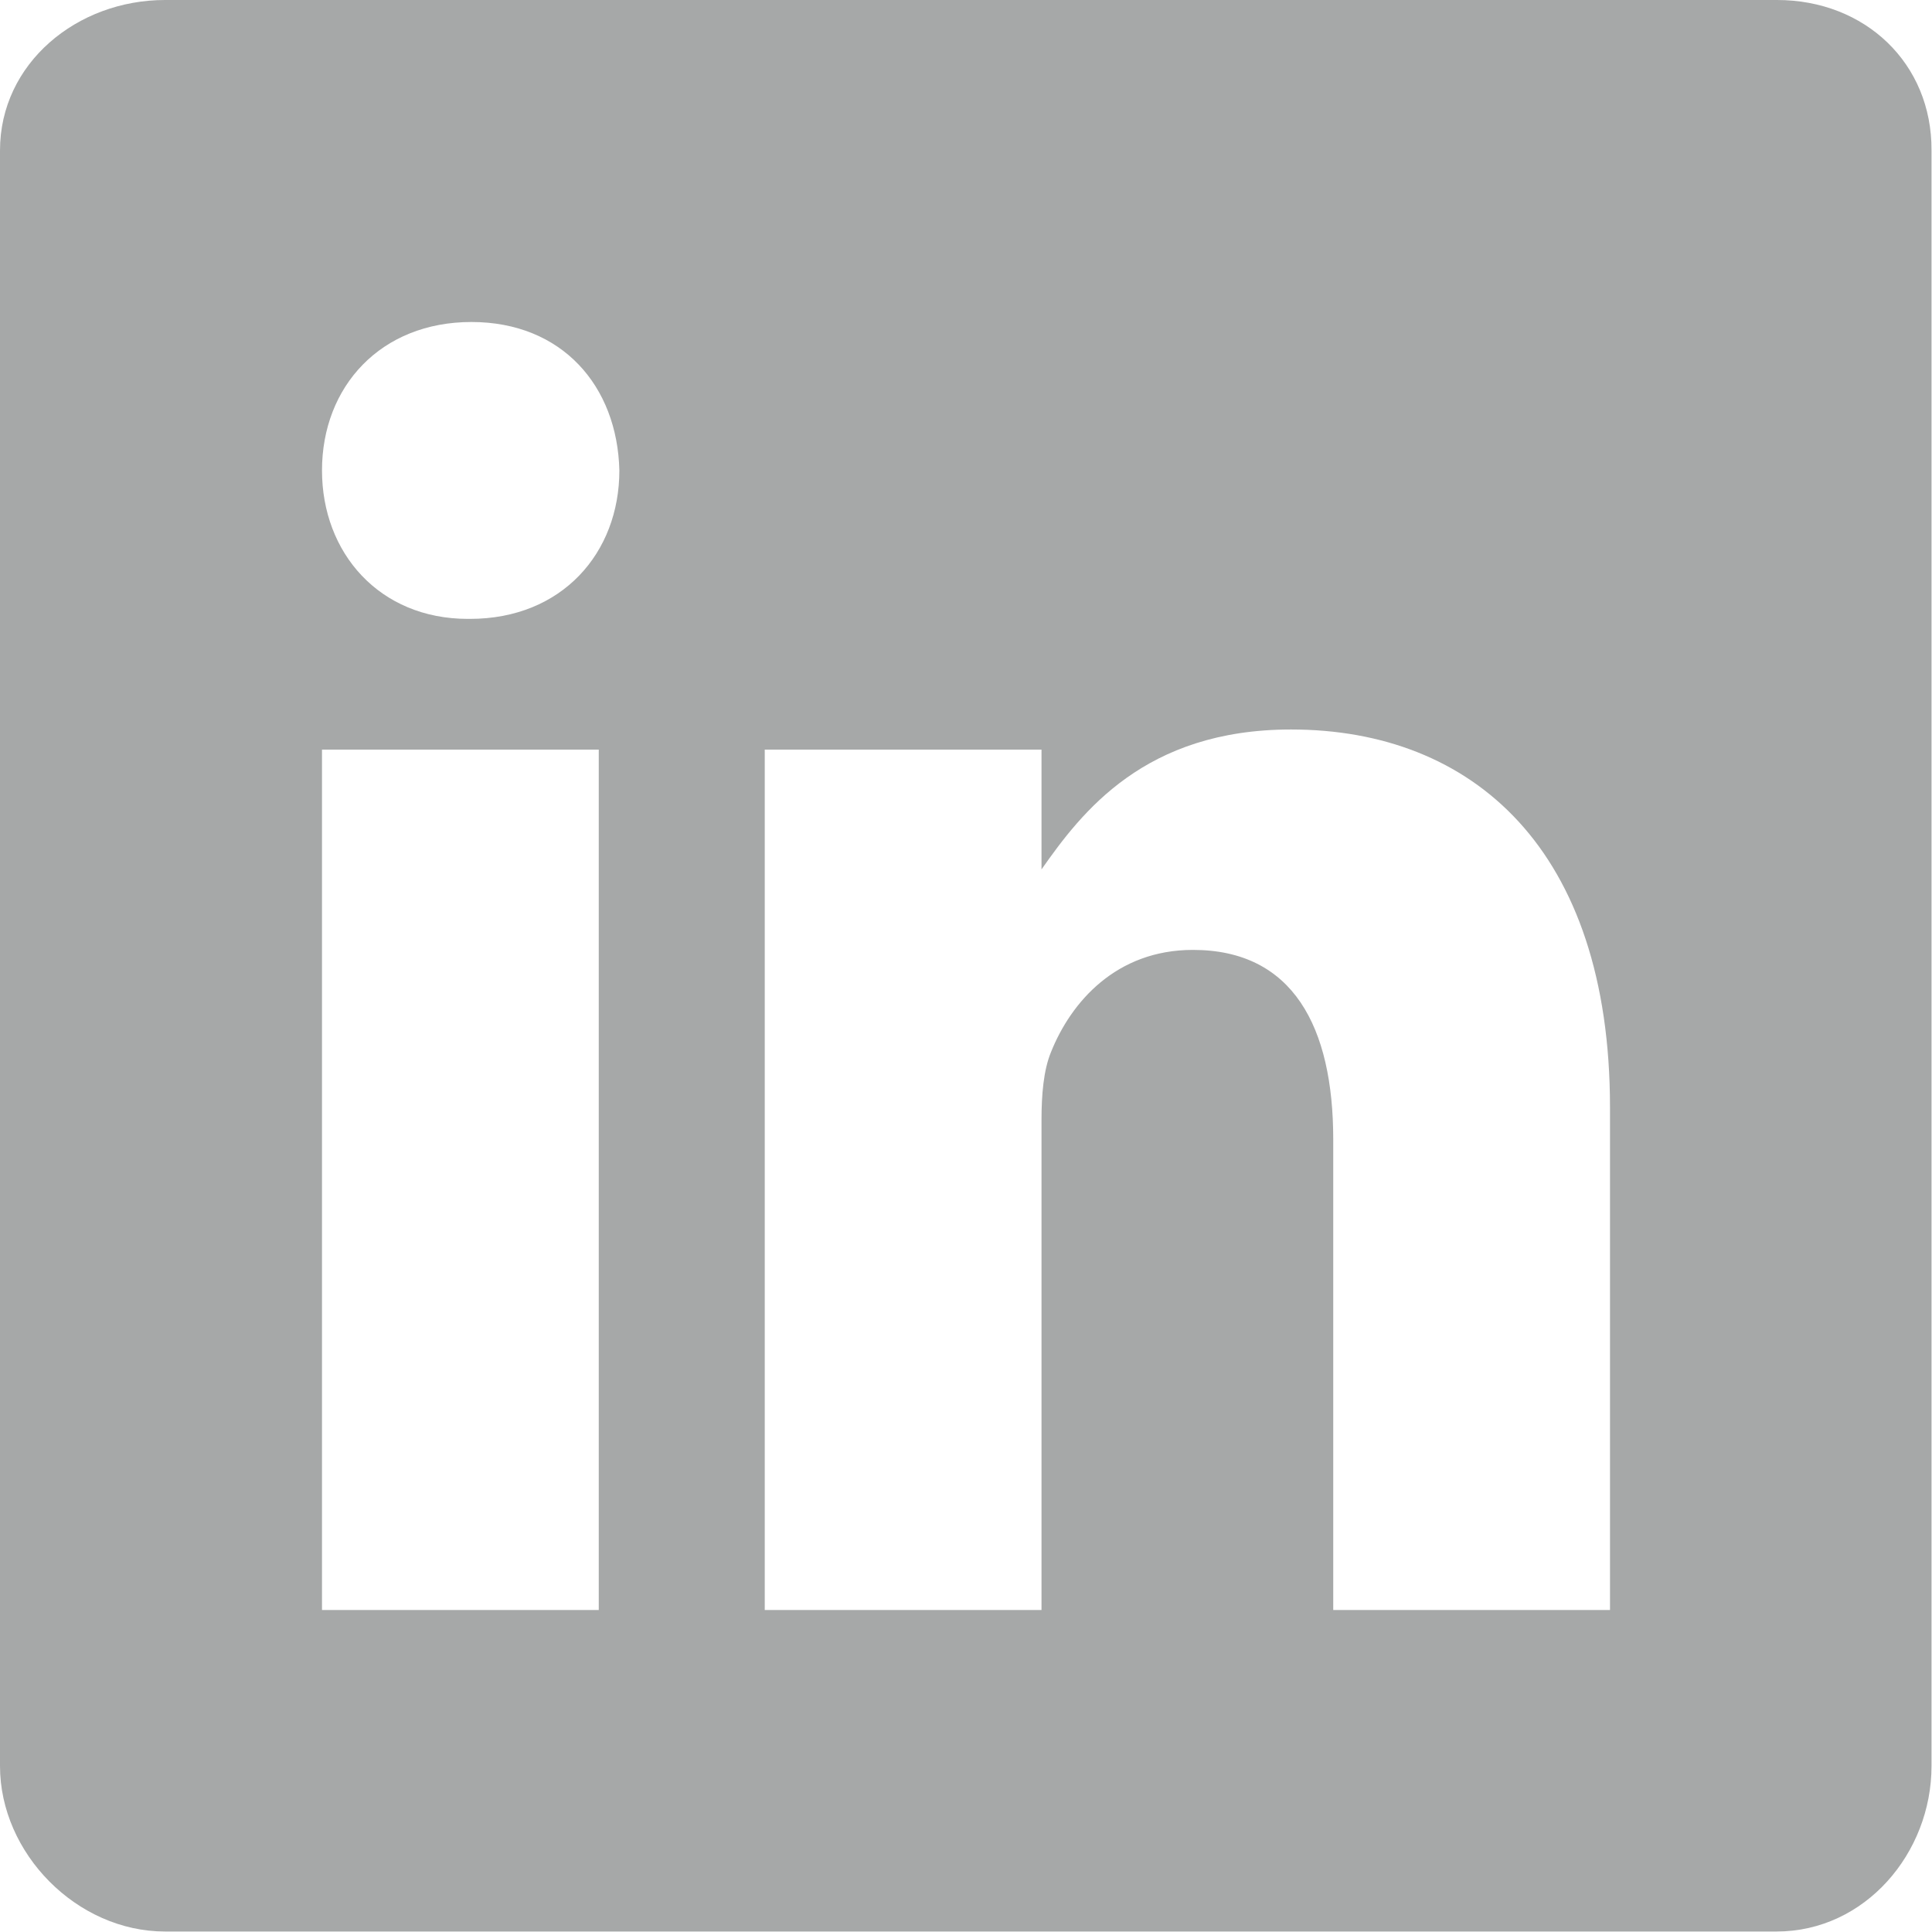
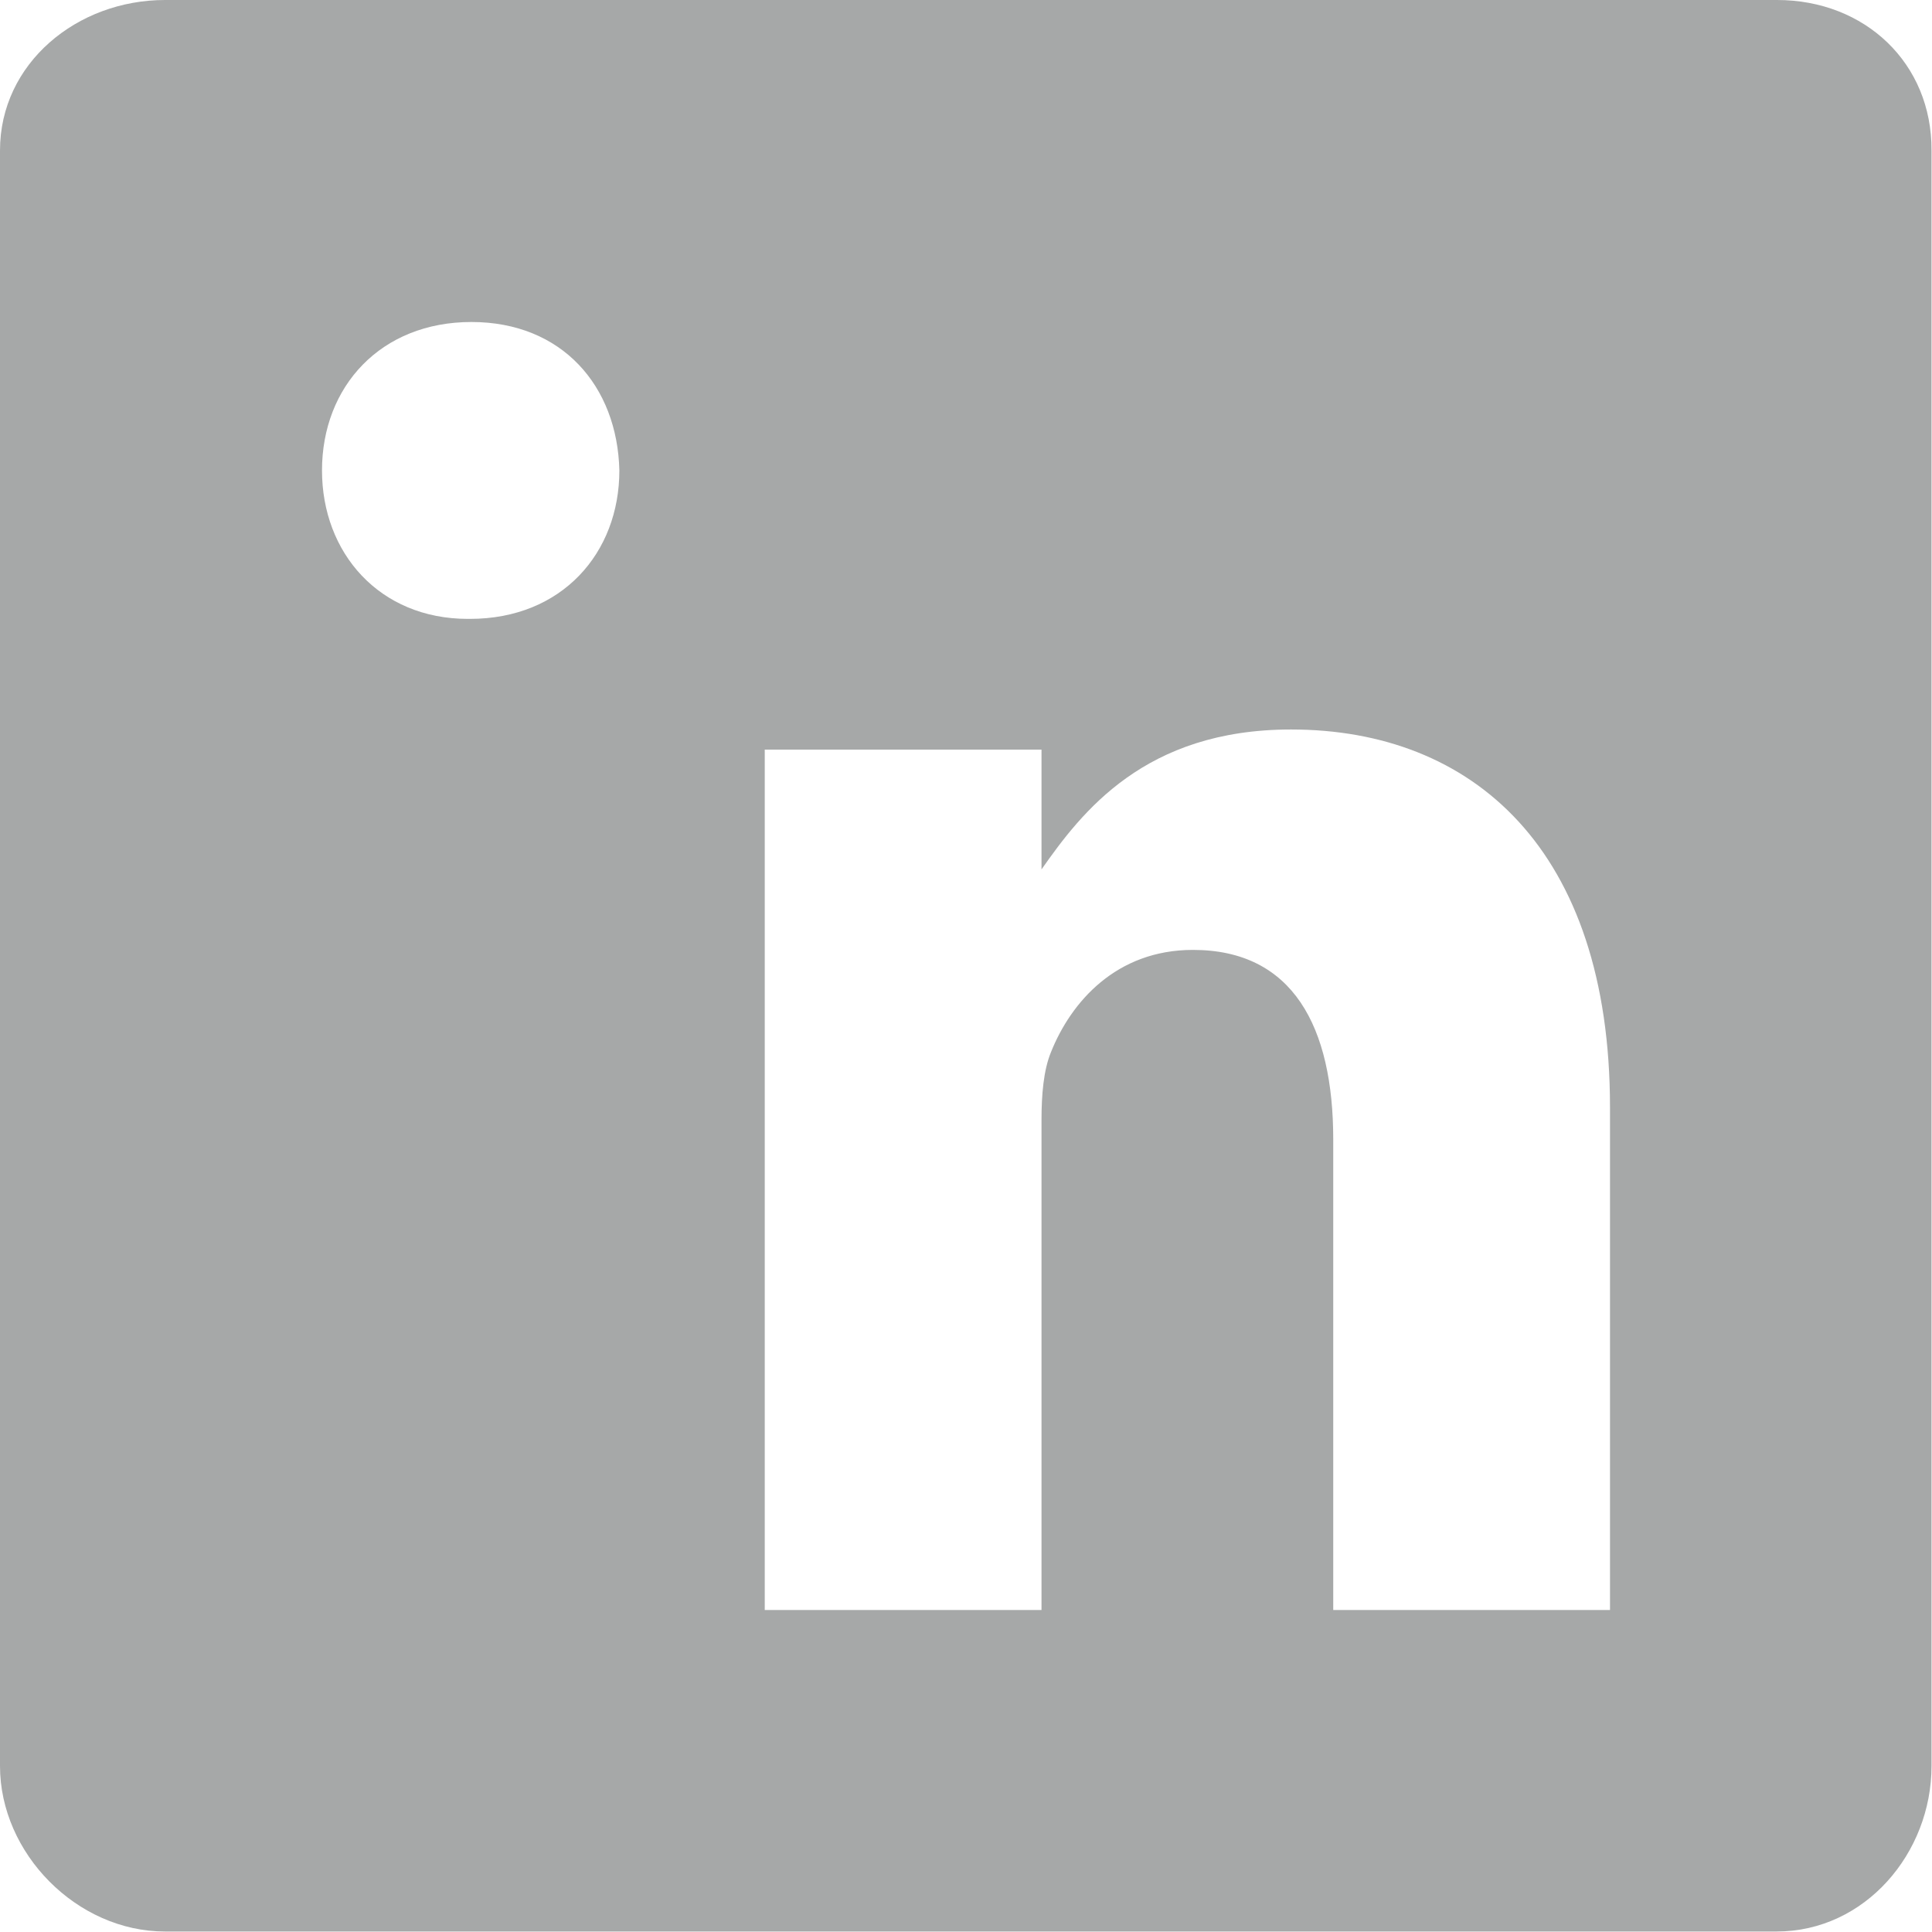
<svg xmlns="http://www.w3.org/2000/svg" width="24" height="24" viewBox="0 0 24 24" fill="none">
-   <path d="M22.075 0H2.05C0.956 0 0 0.787 0 1.869V21.938C0 23.025 0.956 23.994 2.05 23.994H22.069C23.169 23.994 23.994 23.019 23.994 21.938V1.869C24 0.787 23.169 0 22.075 0ZM7.438 20H4V9.312H7.438V20ZM5.838 7.688H5.812C4.713 7.688 4 6.869 4 5.844C4 4.8 4.731 4 5.856 4C6.981 4 7.669 4.794 7.694 5.844C7.694 6.869 6.981 7.688 5.838 7.688ZM20 20H16.562V14.156C16.562 12.756 16.062 11.8 14.819 11.8C13.869 11.8 13.306 12.444 13.056 13.069C12.963 13.294 12.938 13.6 12.938 13.912V20H9.5V9.312H12.938V10.8C13.438 10.088 14.219 9.062 16.038 9.062C18.294 9.062 20 10.55 20 13.756V20Z" fill="#A6A8A8" />
+   <path d="M22.075 0H2.05C0.956 0 0 0.787 0 1.869V21.938C0 23.025 0.956 23.994 2.05 23.994H22.069C23.169 23.994 23.994 23.019 23.994 21.938V1.869C24 0.787 23.169 0 22.075 0ZM7.438 20H4V9.312V20ZM5.838 7.688H5.812C4.713 7.688 4 6.869 4 5.844C4 4.8 4.731 4 5.856 4C6.981 4 7.669 4.794 7.694 5.844C7.694 6.869 6.981 7.688 5.838 7.688ZM20 20H16.562V14.156C16.562 12.756 16.062 11.8 14.819 11.8C13.869 11.8 13.306 12.444 13.056 13.069C12.963 13.294 12.938 13.6 12.938 13.912V20H9.5V9.312H12.938V10.8C13.438 10.088 14.219 9.062 16.038 9.062C18.294 9.062 20 10.55 20 13.756V20Z" fill="#A6A8A8" />
</svg>